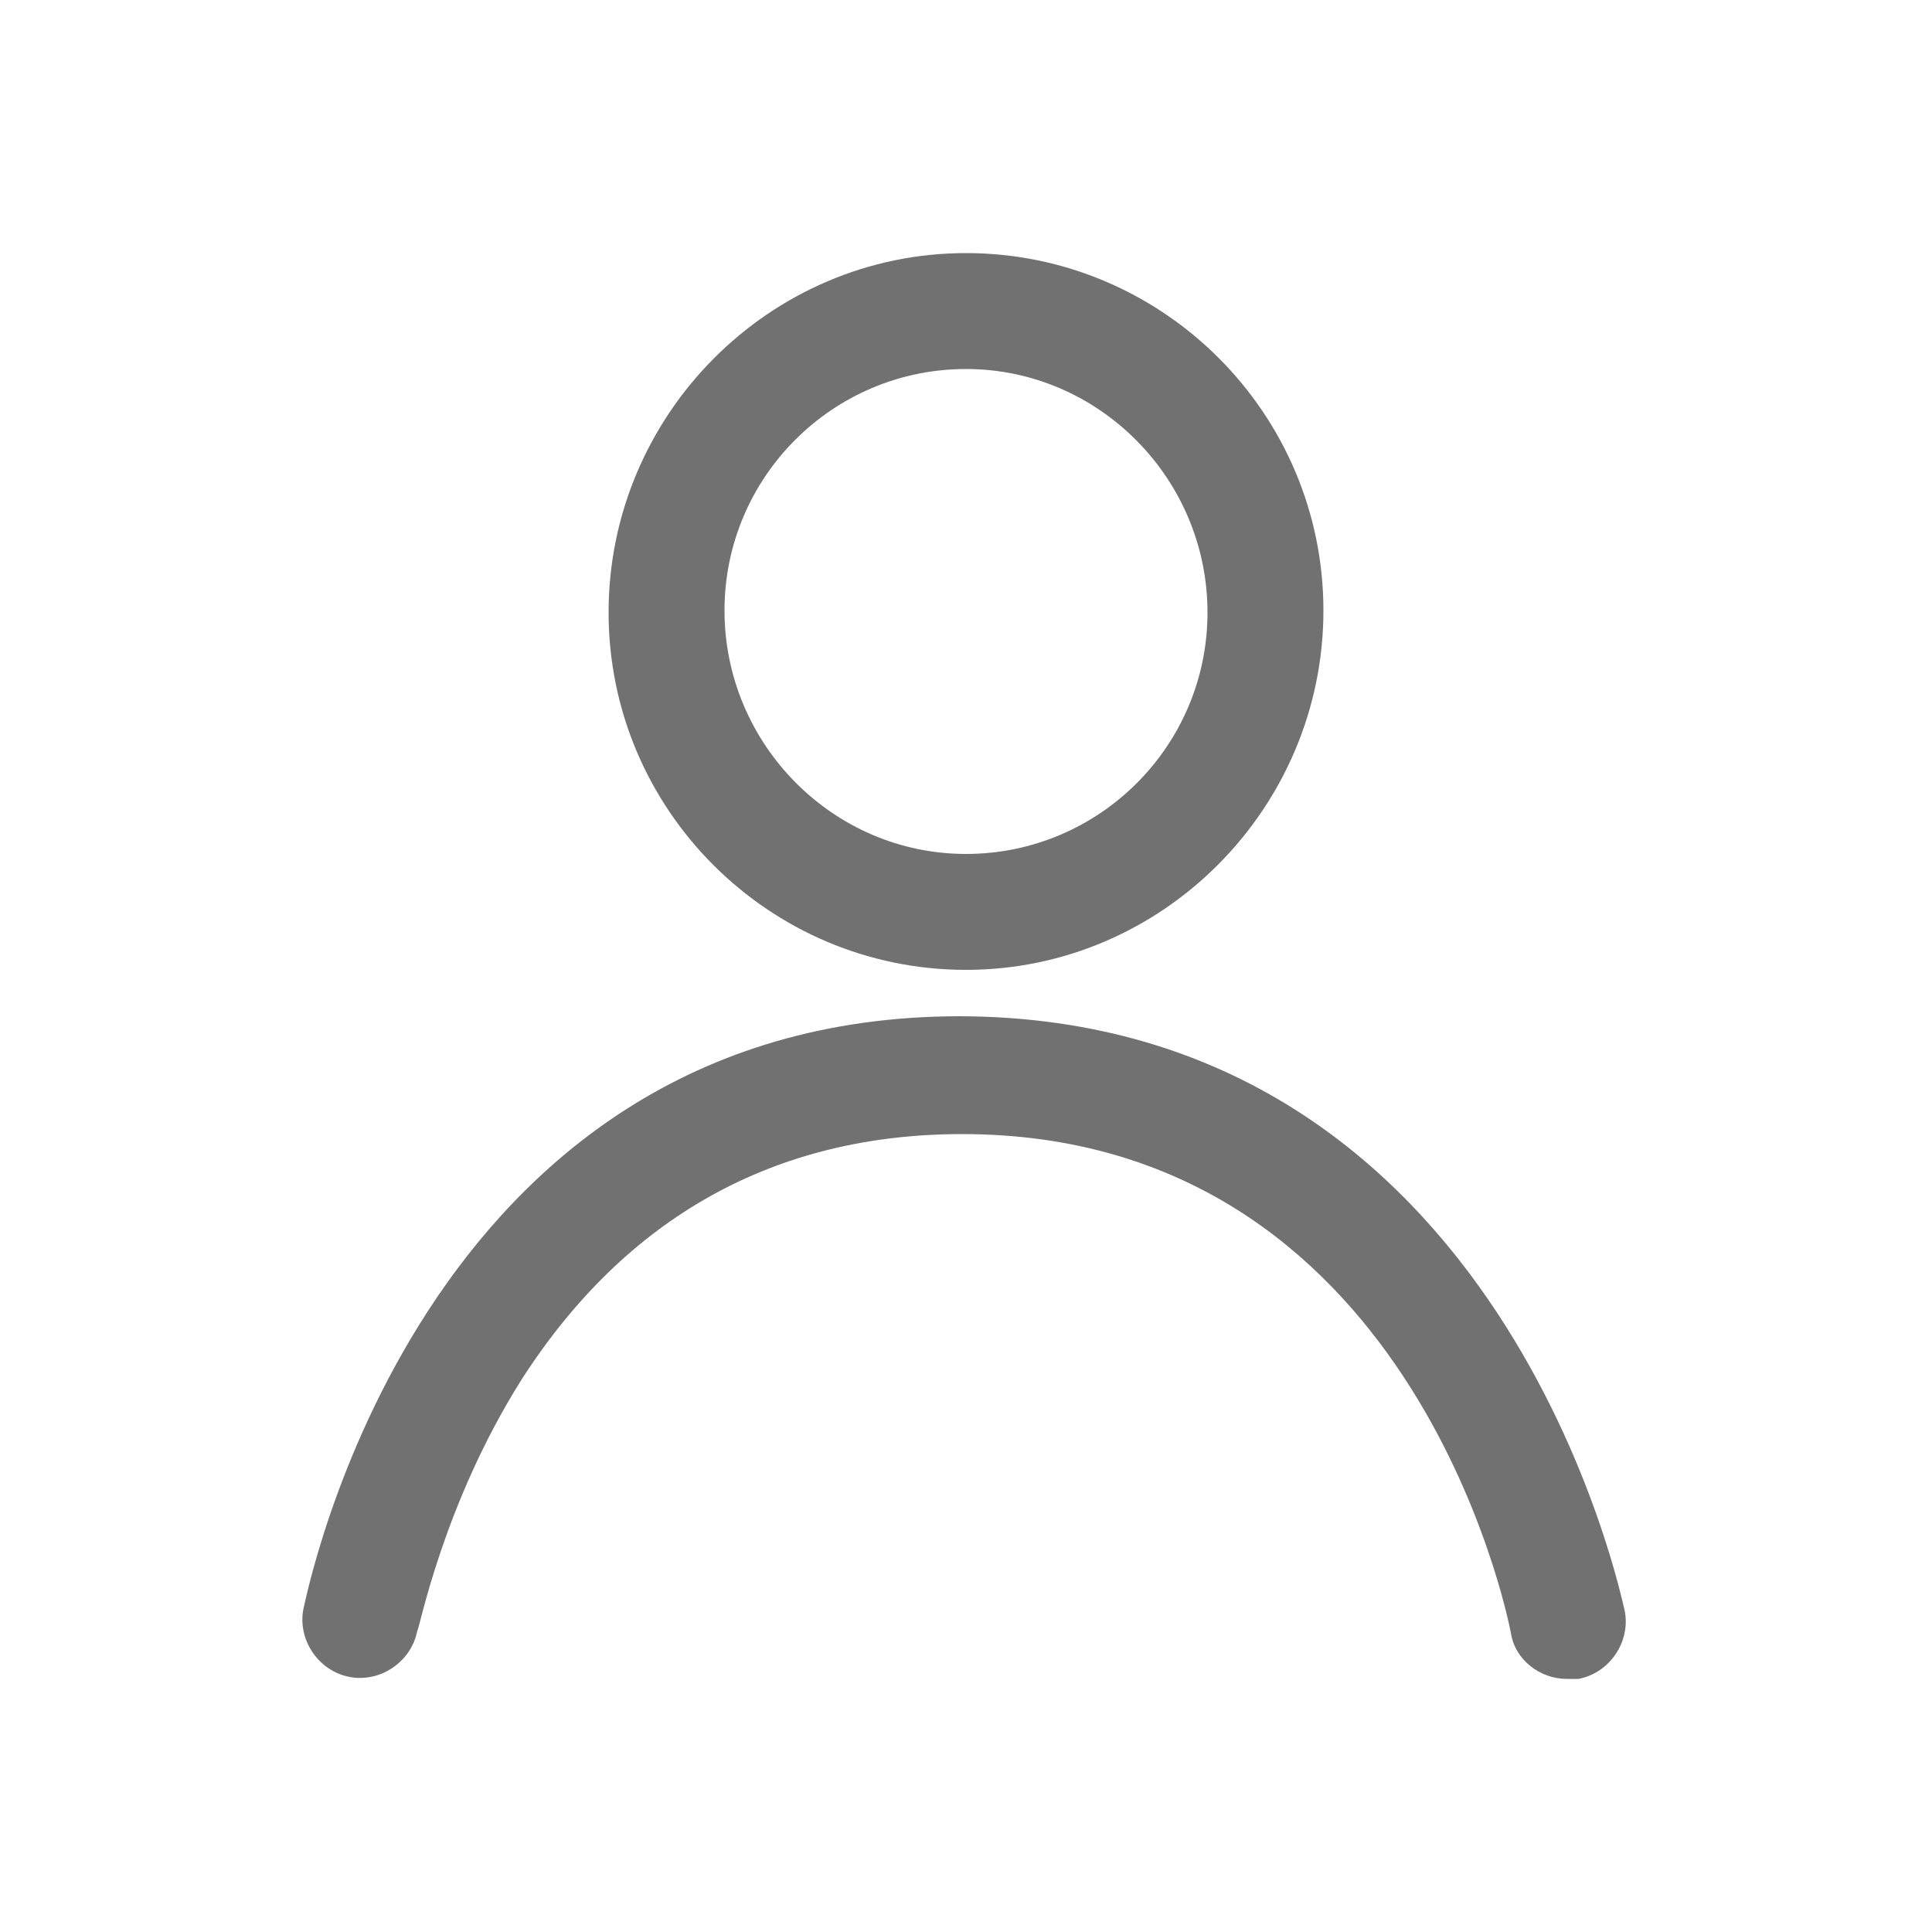
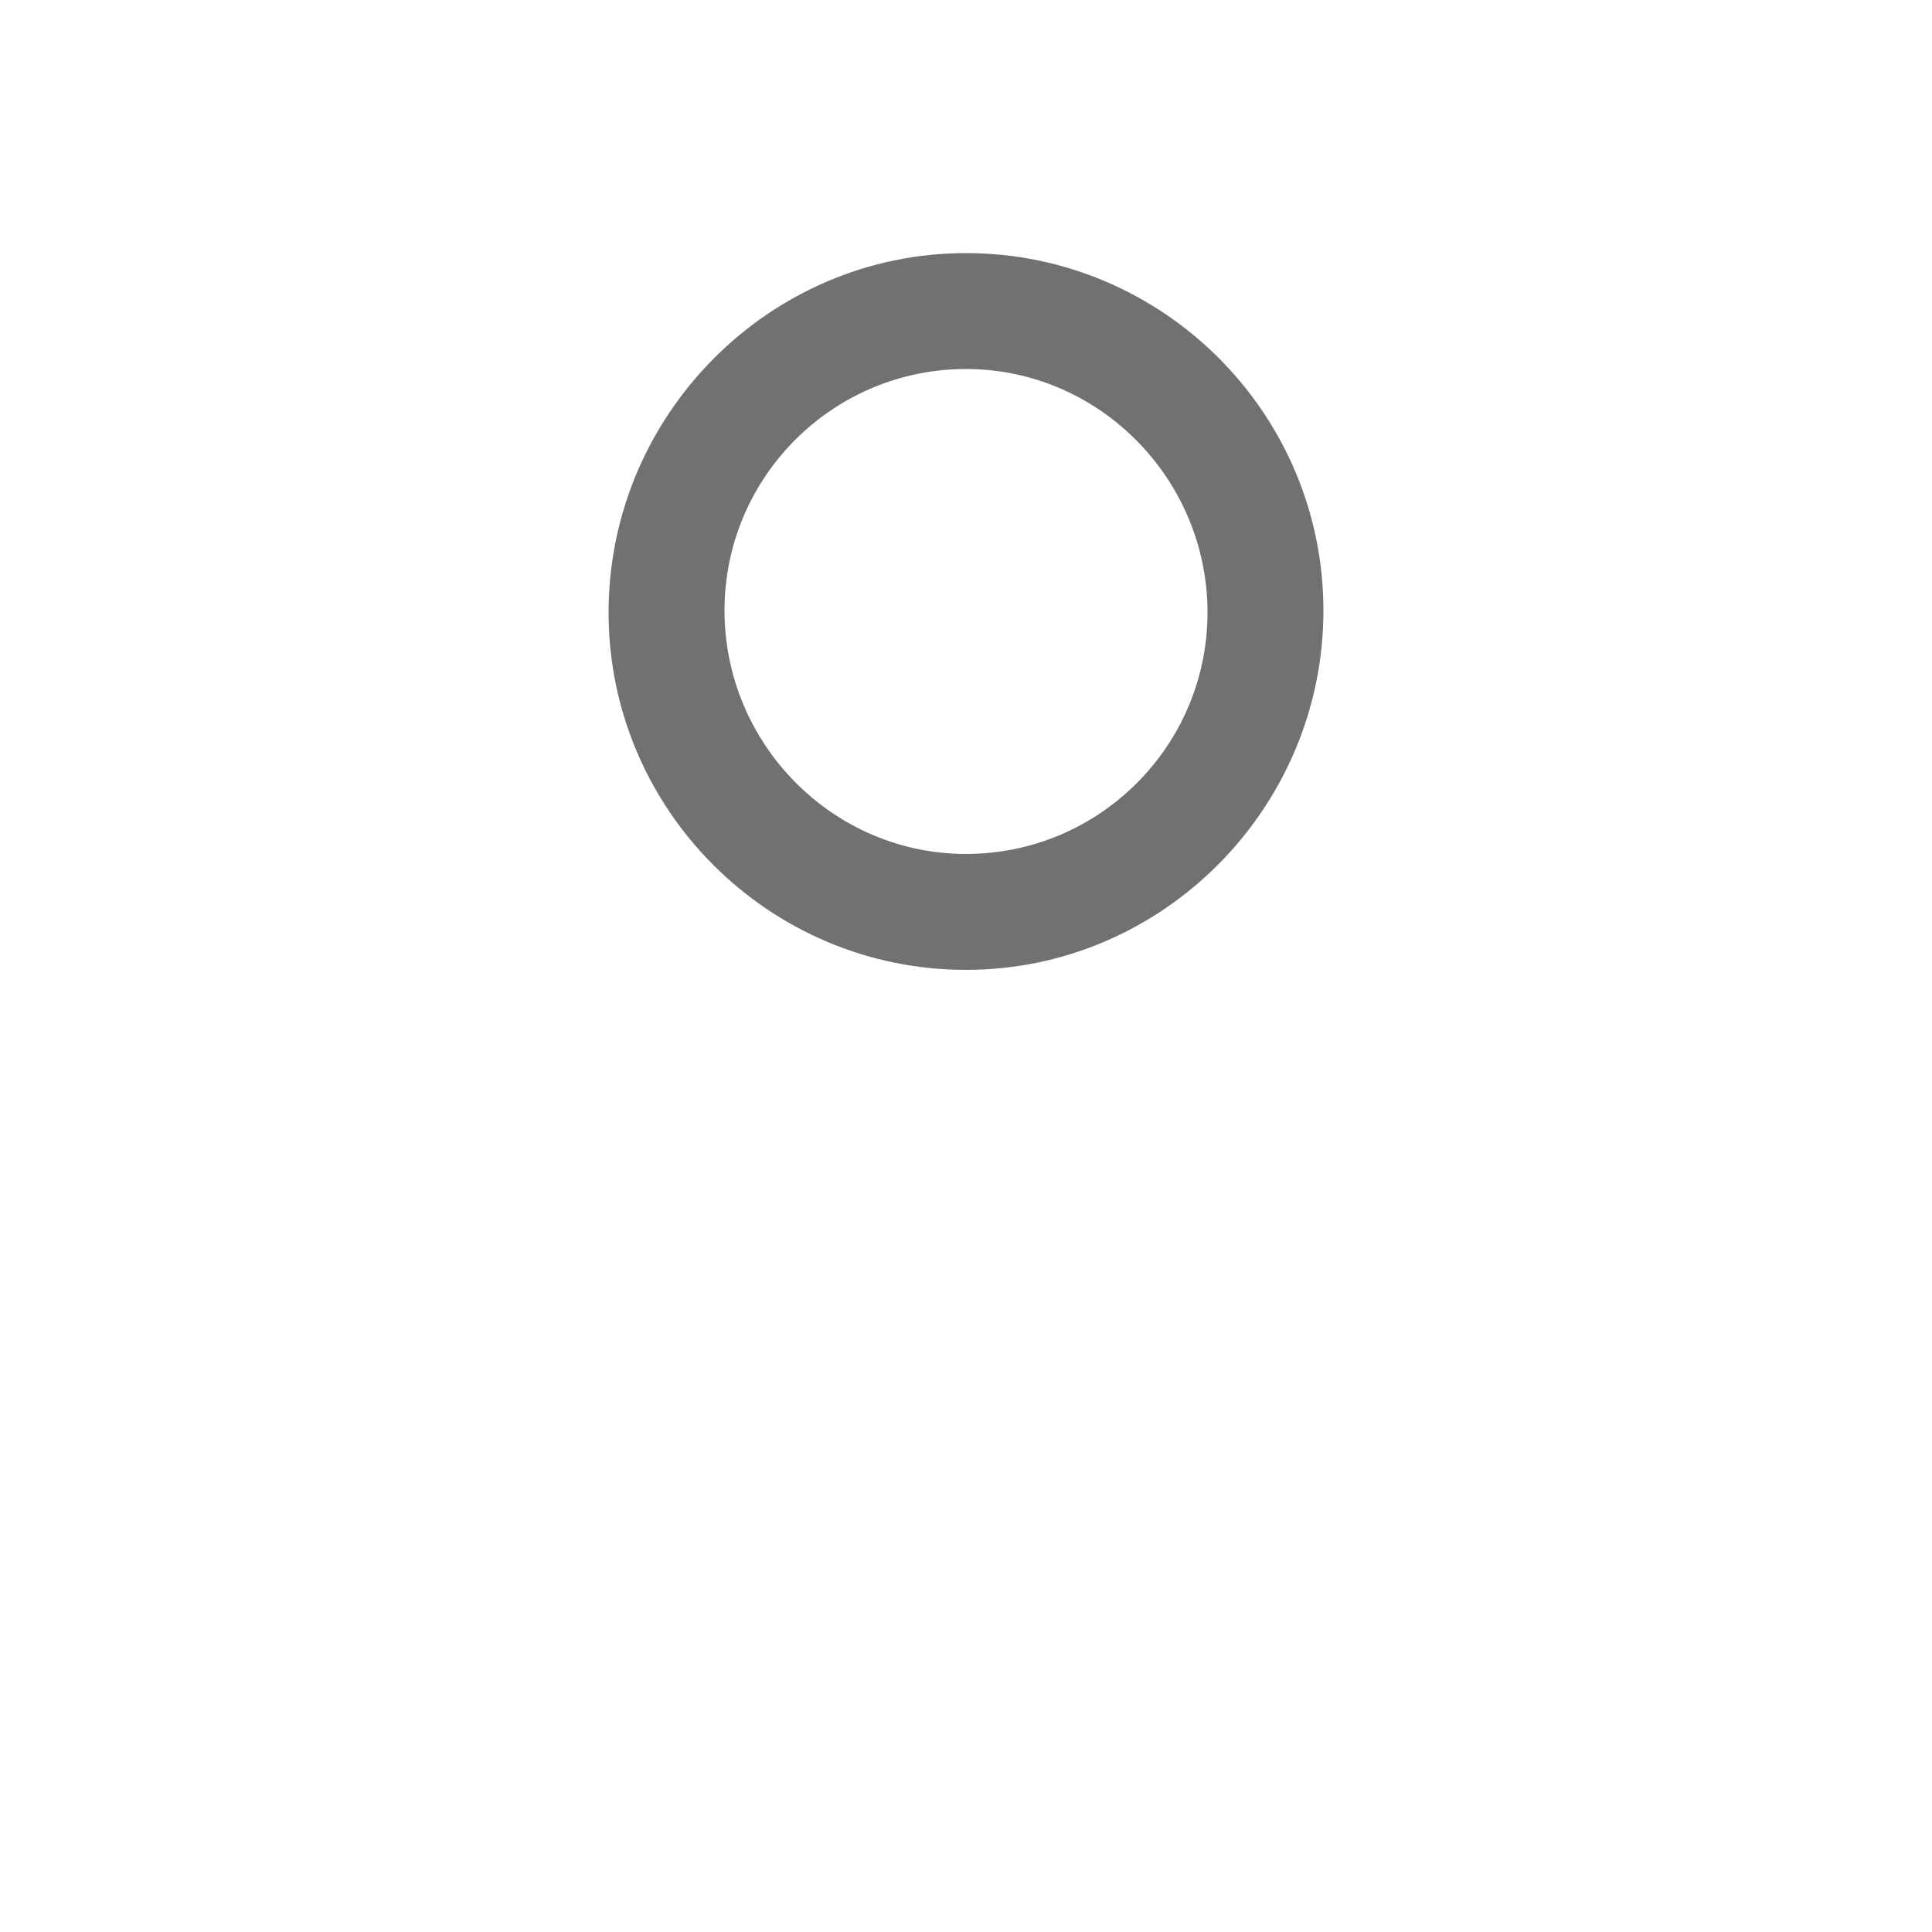
<svg xmlns="http://www.w3.org/2000/svg" version="1.1" id="Ebene_1" x="0px" y="0px" viewBox="0 0 100 100" style="enable-background:new 0 0 100 100;" xml:space="preserve">
  <style type="text/css">
	.st0{fill:#717171;}
</style>
  <path class="st0" d="M50,50.2c-10.2,0-18.5-8.3-18.5-18.5S39.8,13.1,50,13.1s18.5,8.3,18.5,18.5S60.2,50.2,50,50.2z M50,19.1  c-6.9,0-12.5,5.6-12.5,12.5S43.1,44.2,50,44.2s12.5-5.6,12.5-12.5S56.9,19.1,50,19.1z" />
-   <path class="st0" d="M81.1,86.9c-1.4,0-2.7-1-2.9-2.4C78,83.5,73,58.7,49.8,58.7c-9.7,0-17.4,4.3-22.8,12.7c-4.1,6.5-5.3,13-5.4,13  c-0.3,1.6-1.9,2.7-3.5,2.4c-1.6-0.3-2.7-1.9-2.4-3.5c0.1-0.3,5.8-30.7,34-30.7C78,52.7,84,83.1,84.1,83.4c0.3,1.6-0.8,3.2-2.4,3.5  C81.5,86.9,81.3,86.9,81.1,86.9z" />
</svg>